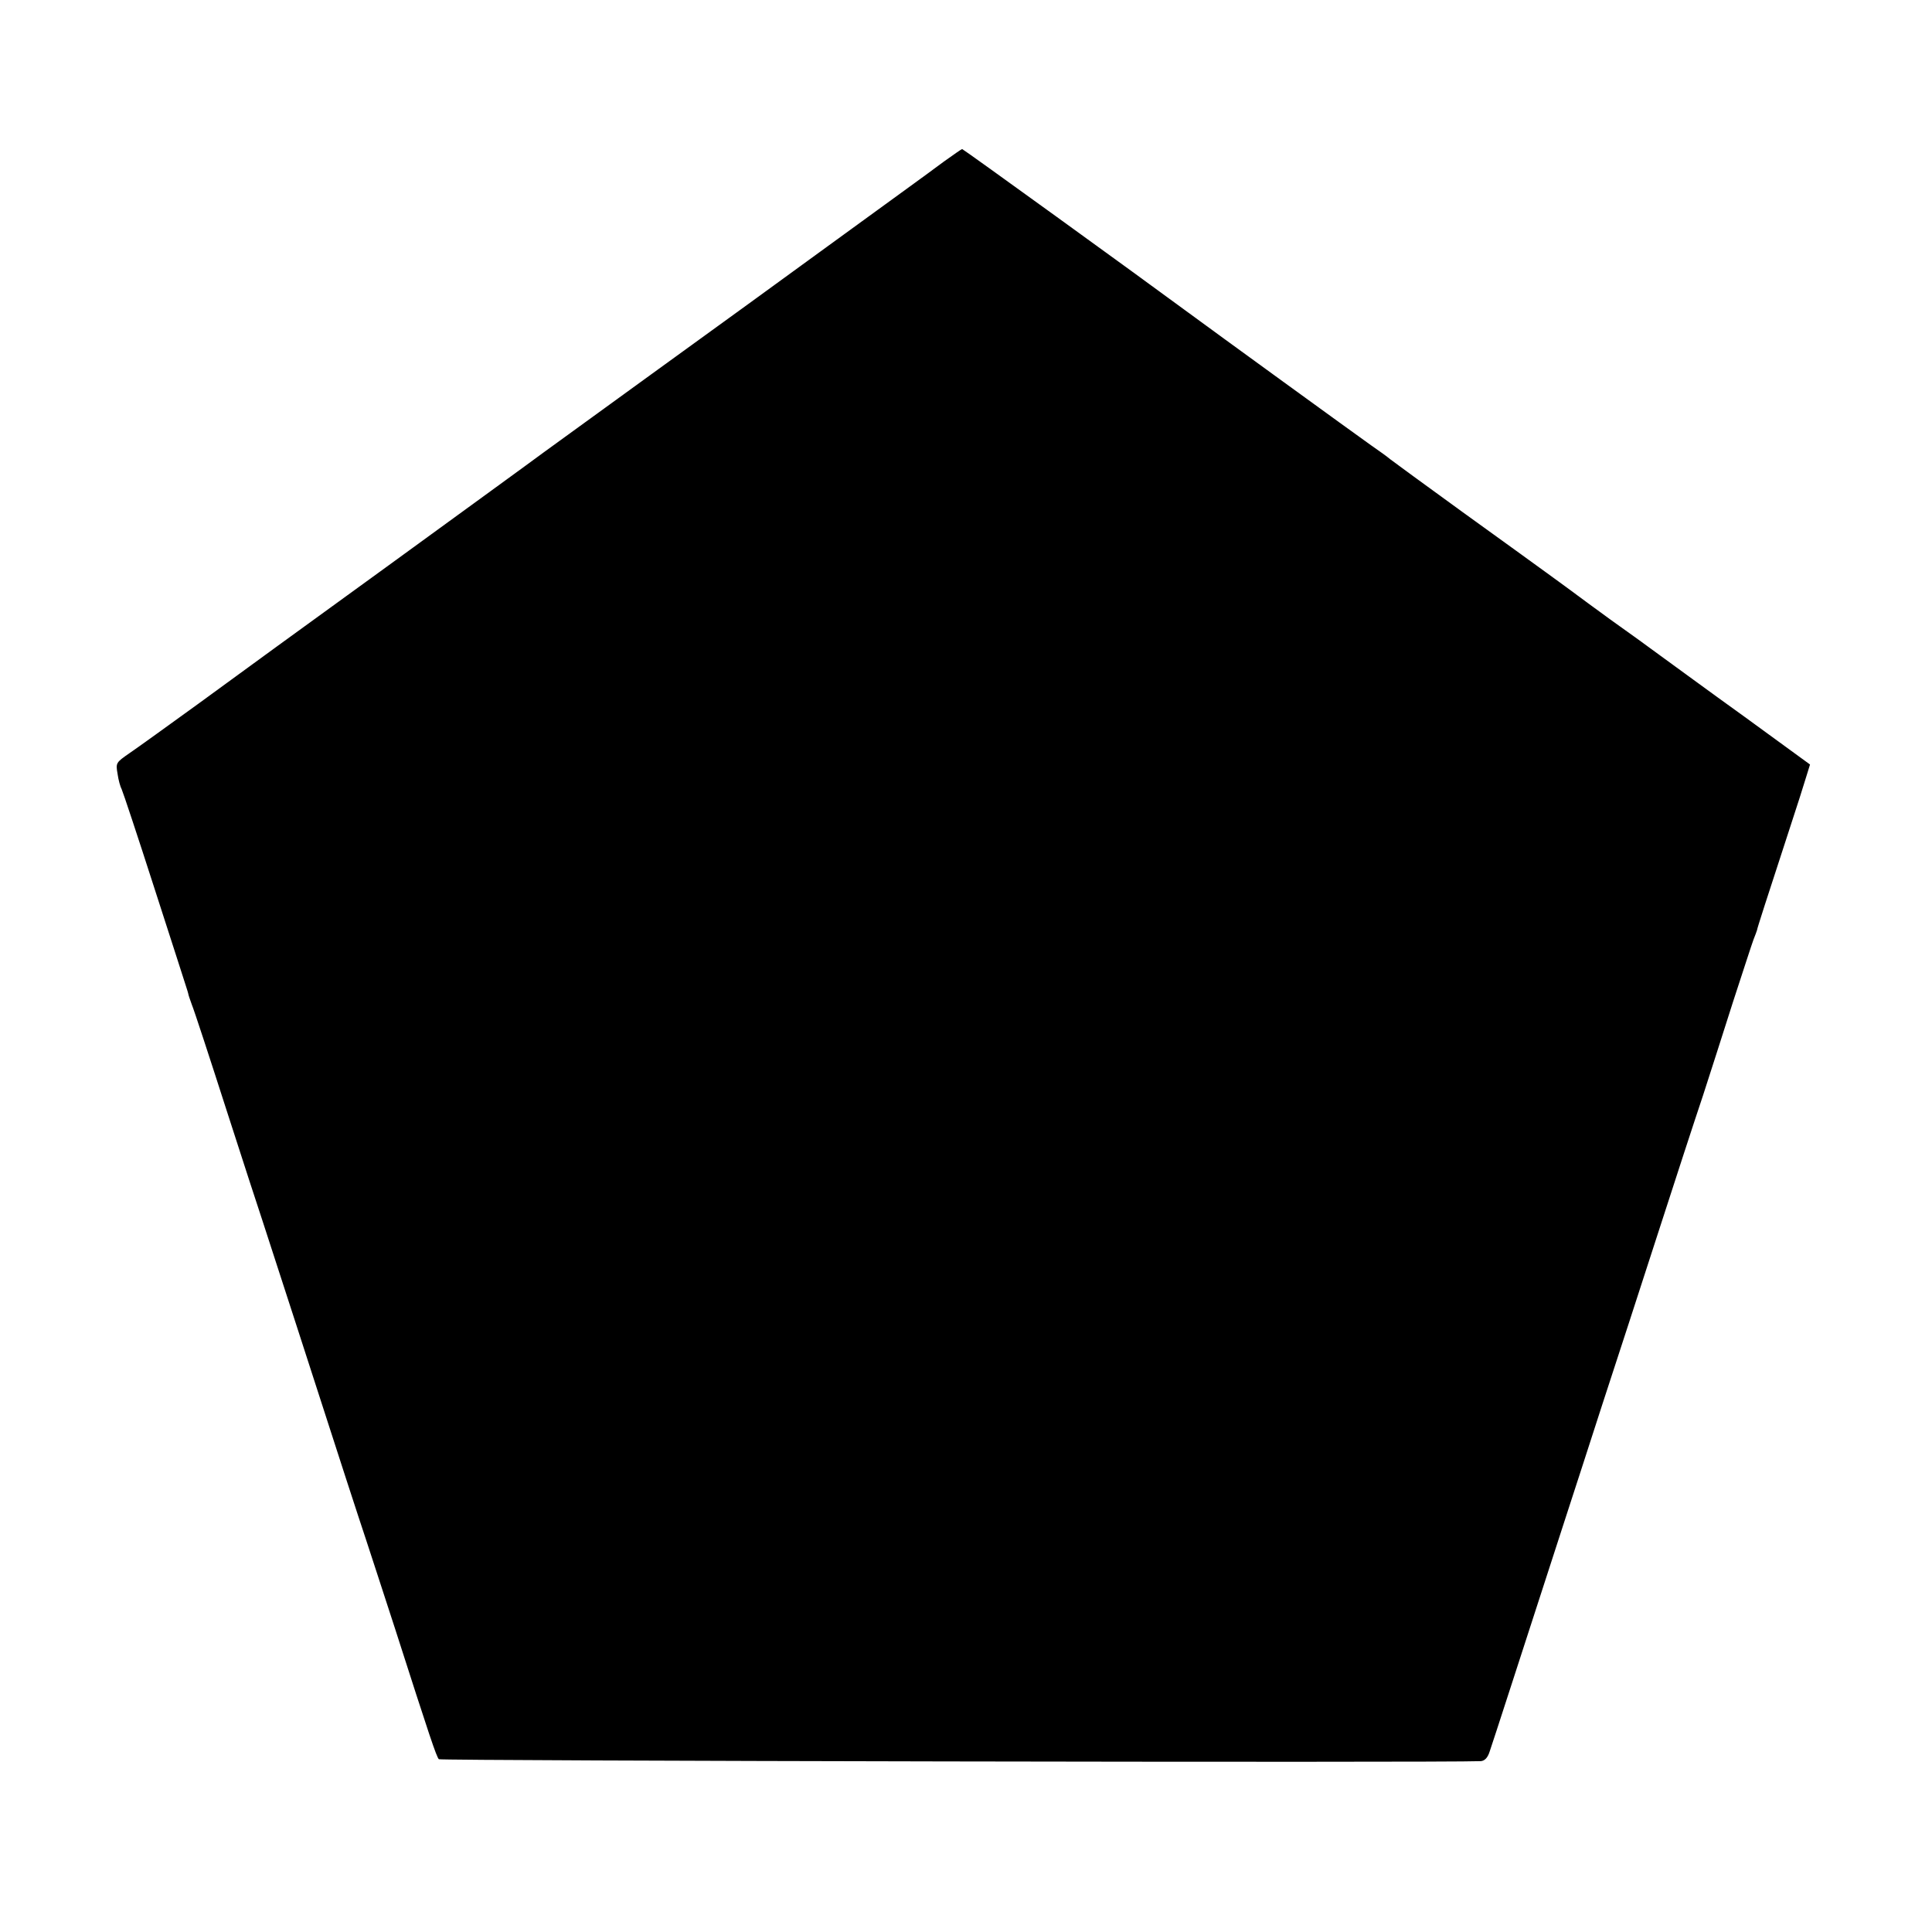
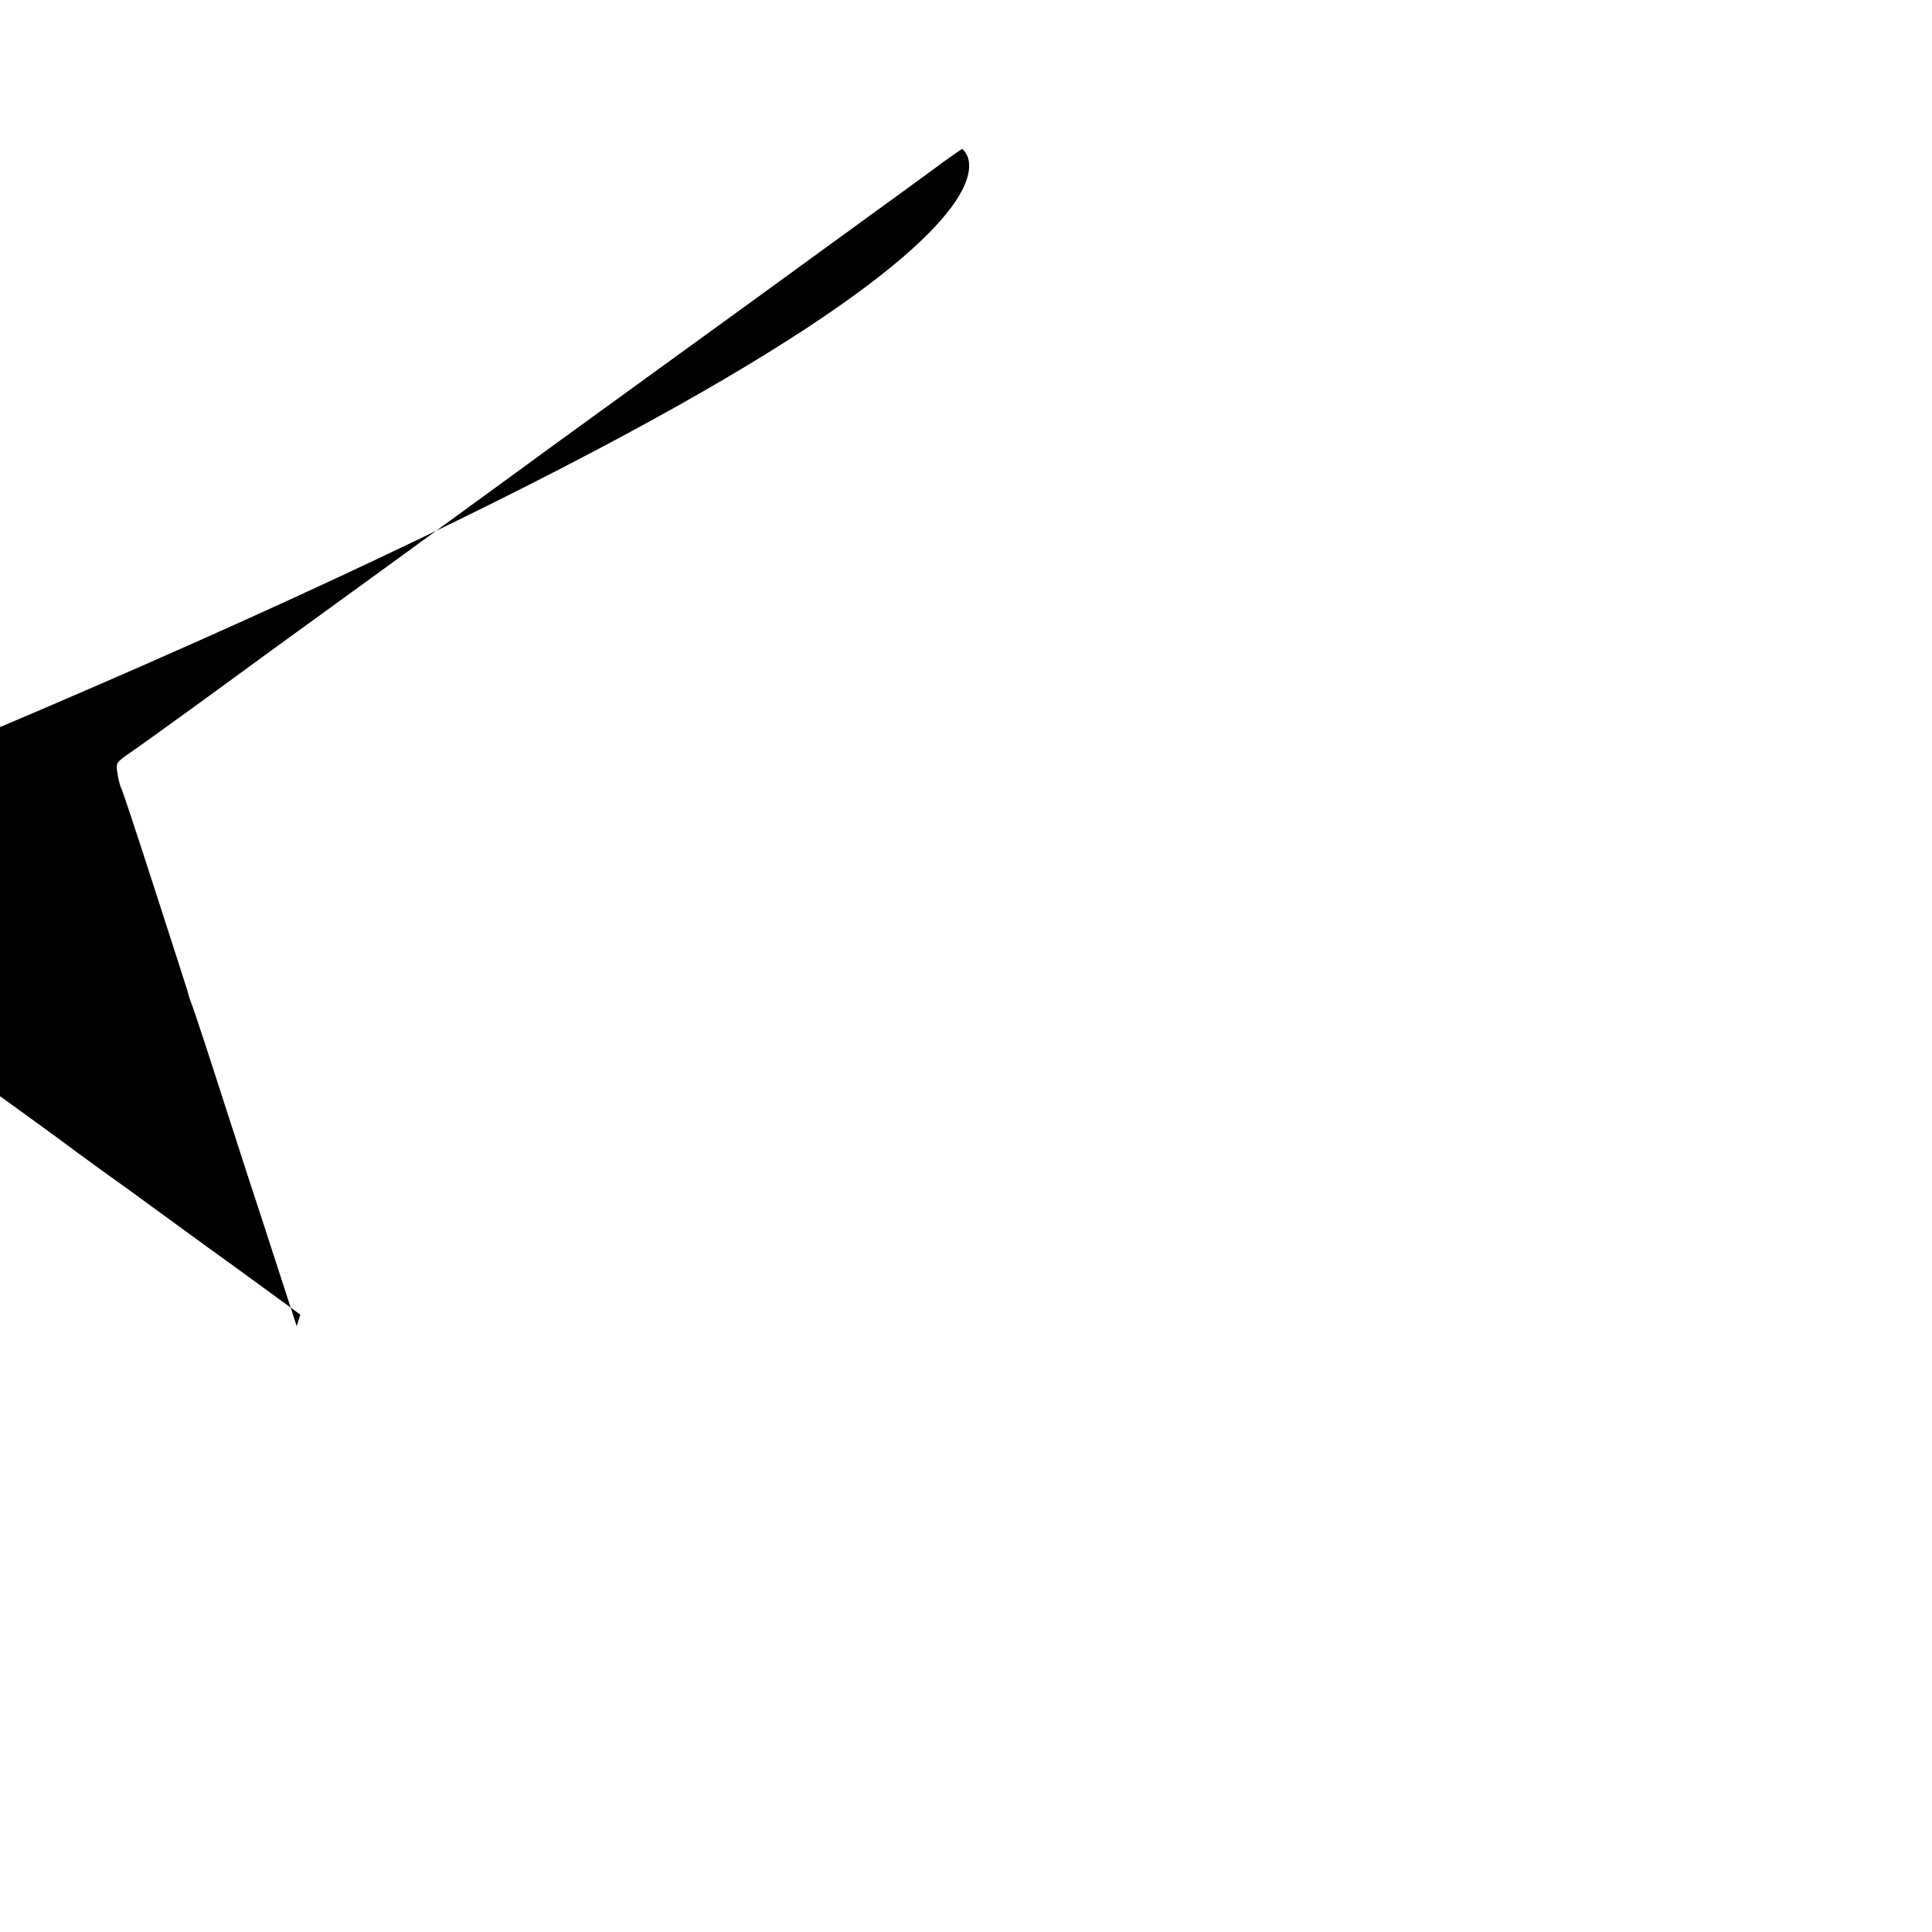
<svg xmlns="http://www.w3.org/2000/svg" version="1" width="933.333" height="933.333" viewBox="0 0 700 700">
-   <path d="M341.9 58.6c-3.5 2.6-8.4 6.2-10.9 8-2.5 1.8-16.6 12.1-31.5 22.9-14.8 10.8-27.9 20.3-29 21.1-1.1.8-16.6 12-34.5 25s-35.4 25.7-39 28.3c-3.6 2.7-28.8 21-56 40.8-27.2 19.7-58.4 42.4-69.3 50.4-10.9 7.9-22 15.9-24.8 17.8-4.9 3.4-5 3.5-4.3 7.5.3 2.2 1 4.7 1.5 5.6.4.8 5.8 17 11.9 36 6.1 19 11.4 35.2 11.6 36 .3.8.5 1.7.6 2 0 .3.6 2.1 1.3 4 .8 1.9 6.4 19 12.5 38s12 37 13 40 6.6 20.3 12.5 38.5c16.9 52.4 22.5 69.5 25 77 1.3 3.8 6 18.5 10.6 32.5 12.8 39.9 15 46.4 15.9 47.4.6.6 363.4 1.3 377.5.7 1.4-.1 2.5-1.2 3.2-3.4 1-2.8 11.9-36.6 28-86.2 2.5-7.7 8.3-25.5 12.8-39.5 4.6-14 13.6-41.7 20-61.5 6.4-19.8 13.8-42.5 16.5-50.5 2.6-8 7.5-23.3 10.9-34 3.5-10.7 6.8-20.9 7.4-22.5.7-1.7 1.2-3.2 1.3-3.5 0-.5 3.4-11 11.4-35.5 2.9-8.8 5.8-17.9 6.5-20.3l1.3-4.2-23.6-17.2c-13.1-9.4-26.8-19.5-30.7-22.3-3.8-2.8-11.9-8.7-18-13-6-4.4-11.4-8.3-12-8.8-1.3-1-10.7-7.9-41.5-30.1-13.5-9.8-25.3-18.4-26.3-19.2-.9-.8-4.1-3.1-7-5.1-5.8-4.1-56.2-40.7-67.2-48.8C412.3 99.8 349 54 348.6 54c-.2 0-3.2 2.1-6.7 4.6z" />
+   <path d="M341.9 58.6c-3.5 2.6-8.4 6.2-10.9 8-2.5 1.8-16.6 12.1-31.5 22.9-14.8 10.8-27.9 20.3-29 21.1-1.1.8-16.6 12-34.5 25s-35.4 25.7-39 28.3c-3.6 2.7-28.8 21-56 40.8-27.2 19.7-58.4 42.4-69.3 50.4-10.9 7.9-22 15.9-24.8 17.8-4.9 3.4-5 3.5-4.3 7.5.3 2.2 1 4.7 1.5 5.6.4.8 5.8 17 11.9 36 6.1 19 11.4 35.2 11.6 36 .3.8.5 1.7.6 2 0 .3.6 2.1 1.3 4 .8 1.9 6.4 19 12.5 38s12 37 13 40 6.6 20.3 12.5 38.5l1.3-4.2-23.6-17.2c-13.1-9.4-26.8-19.5-30.7-22.3-3.8-2.8-11.9-8.7-18-13-6-4.4-11.4-8.3-12-8.8-1.3-1-10.7-7.9-41.5-30.1-13.5-9.8-25.3-18.4-26.3-19.2-.9-.8-4.1-3.1-7-5.1-5.8-4.1-56.2-40.7-67.2-48.8C412.3 99.8 349 54 348.6 54c-.2 0-3.2 2.1-6.7 4.6z" />
</svg>